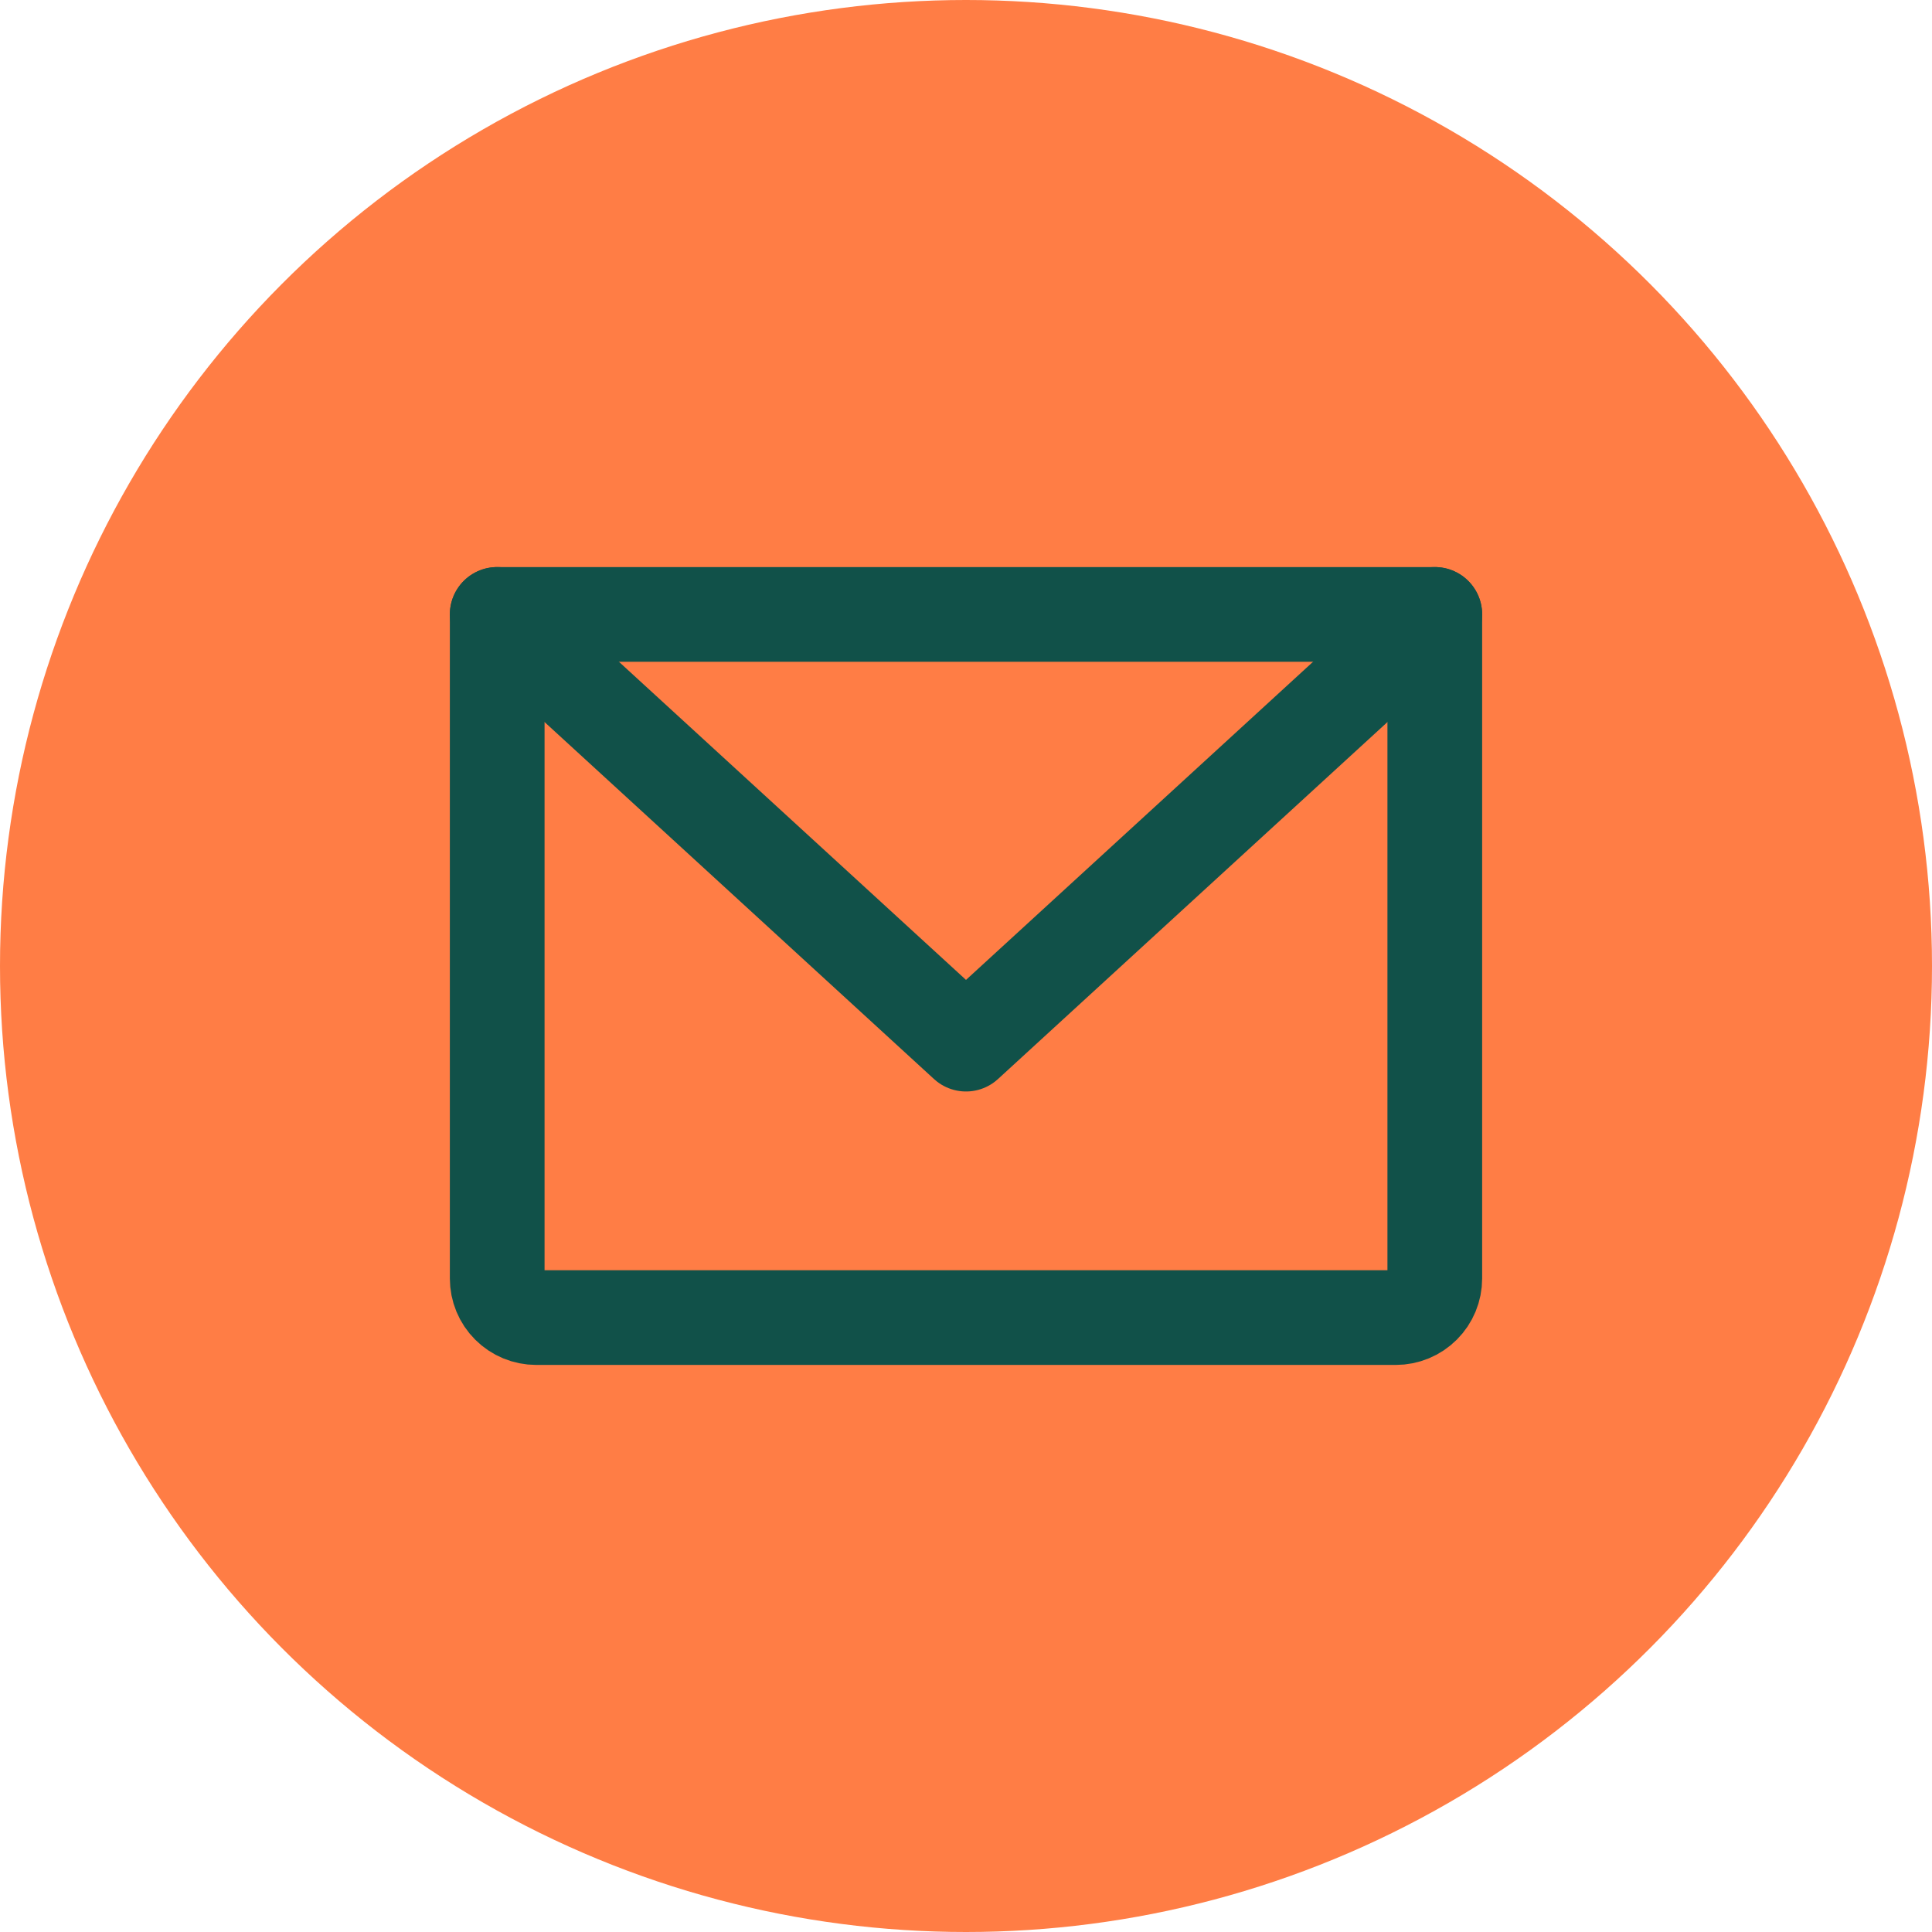
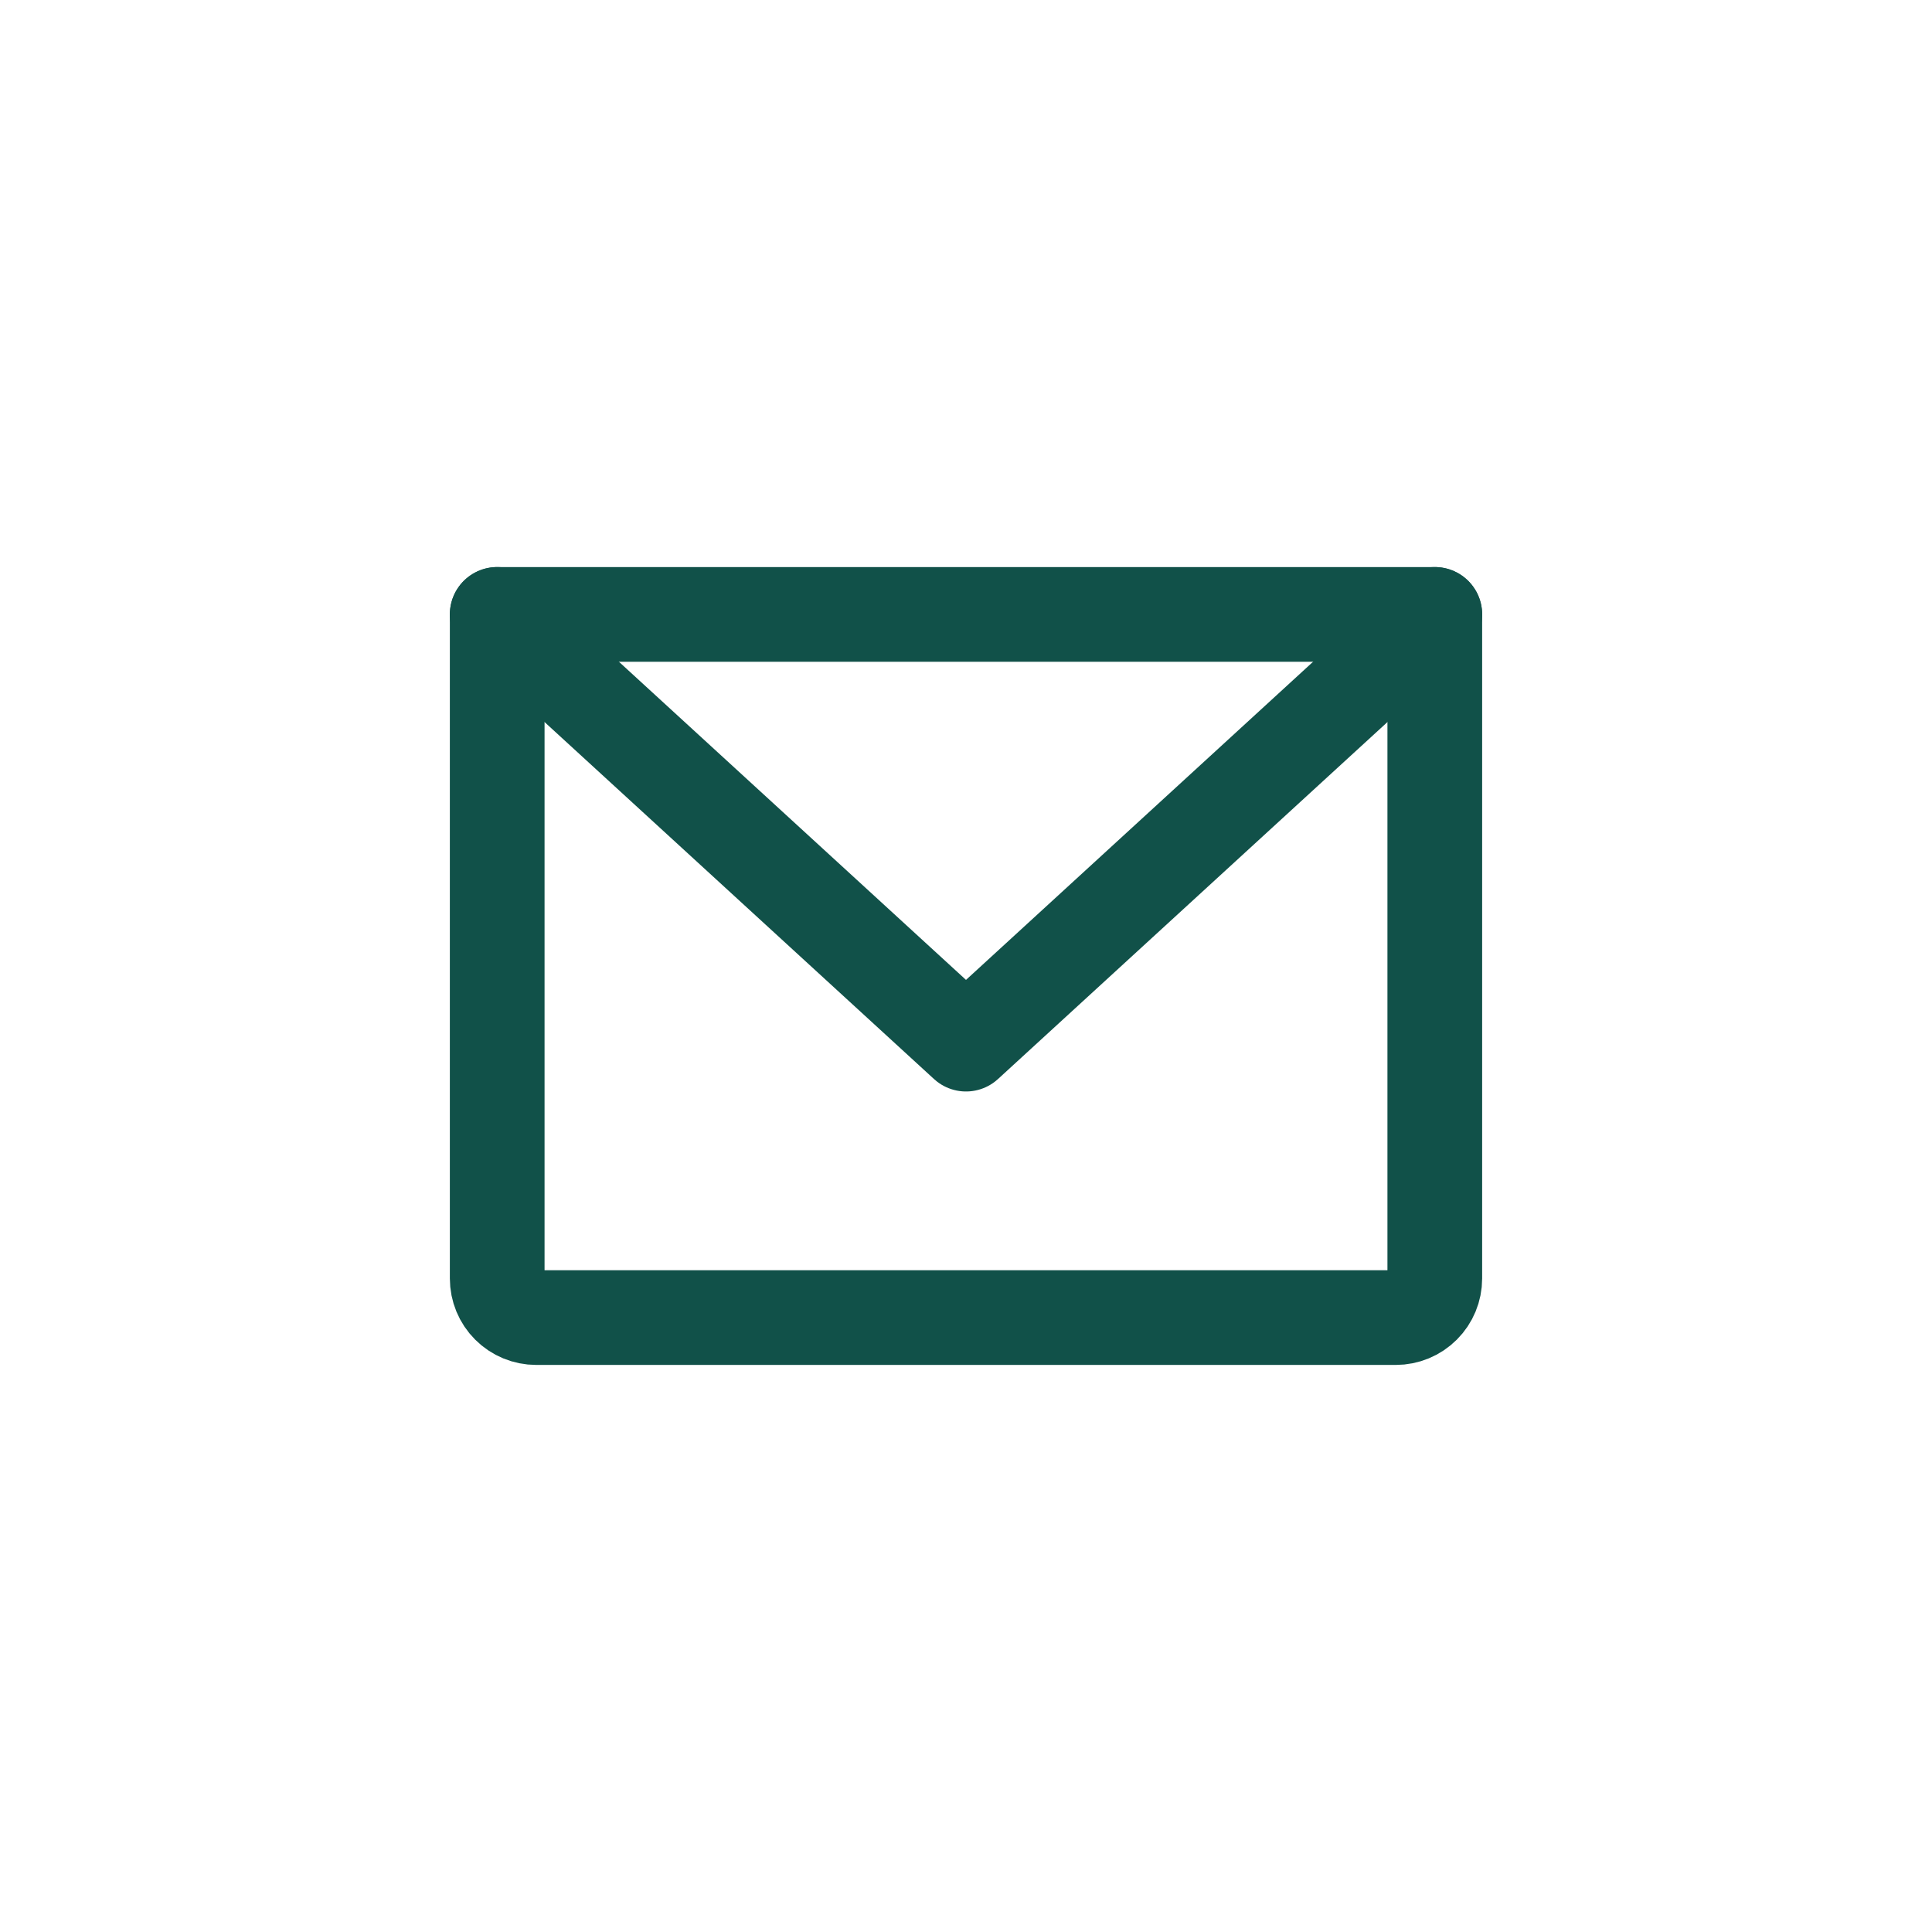
<svg xmlns="http://www.w3.org/2000/svg" width="102" height="102" viewBox="0 0 102 102" fill="none">
-   <circle cx="51" cy="51" r="51" fill="#FF7D45" />
  <path d="M26.25 32.438H75.75V67.5C75.75 68.047 75.533 68.572 75.146 68.958C74.759 69.345 74.234 69.562 73.688 69.562H28.312C27.765 69.562 27.241 69.345 26.854 68.958C26.467 68.572 26.25 68.047 26.25 67.5V32.438Z" stroke="#115149" stroke-width="5" stroke-linecap="round" stroke-linejoin="round" />
  <path d="M75.75 32.438L51 55.125L26.25 32.438" stroke="#115149" stroke-width="5" stroke-linecap="round" stroke-linejoin="round" />
</svg>